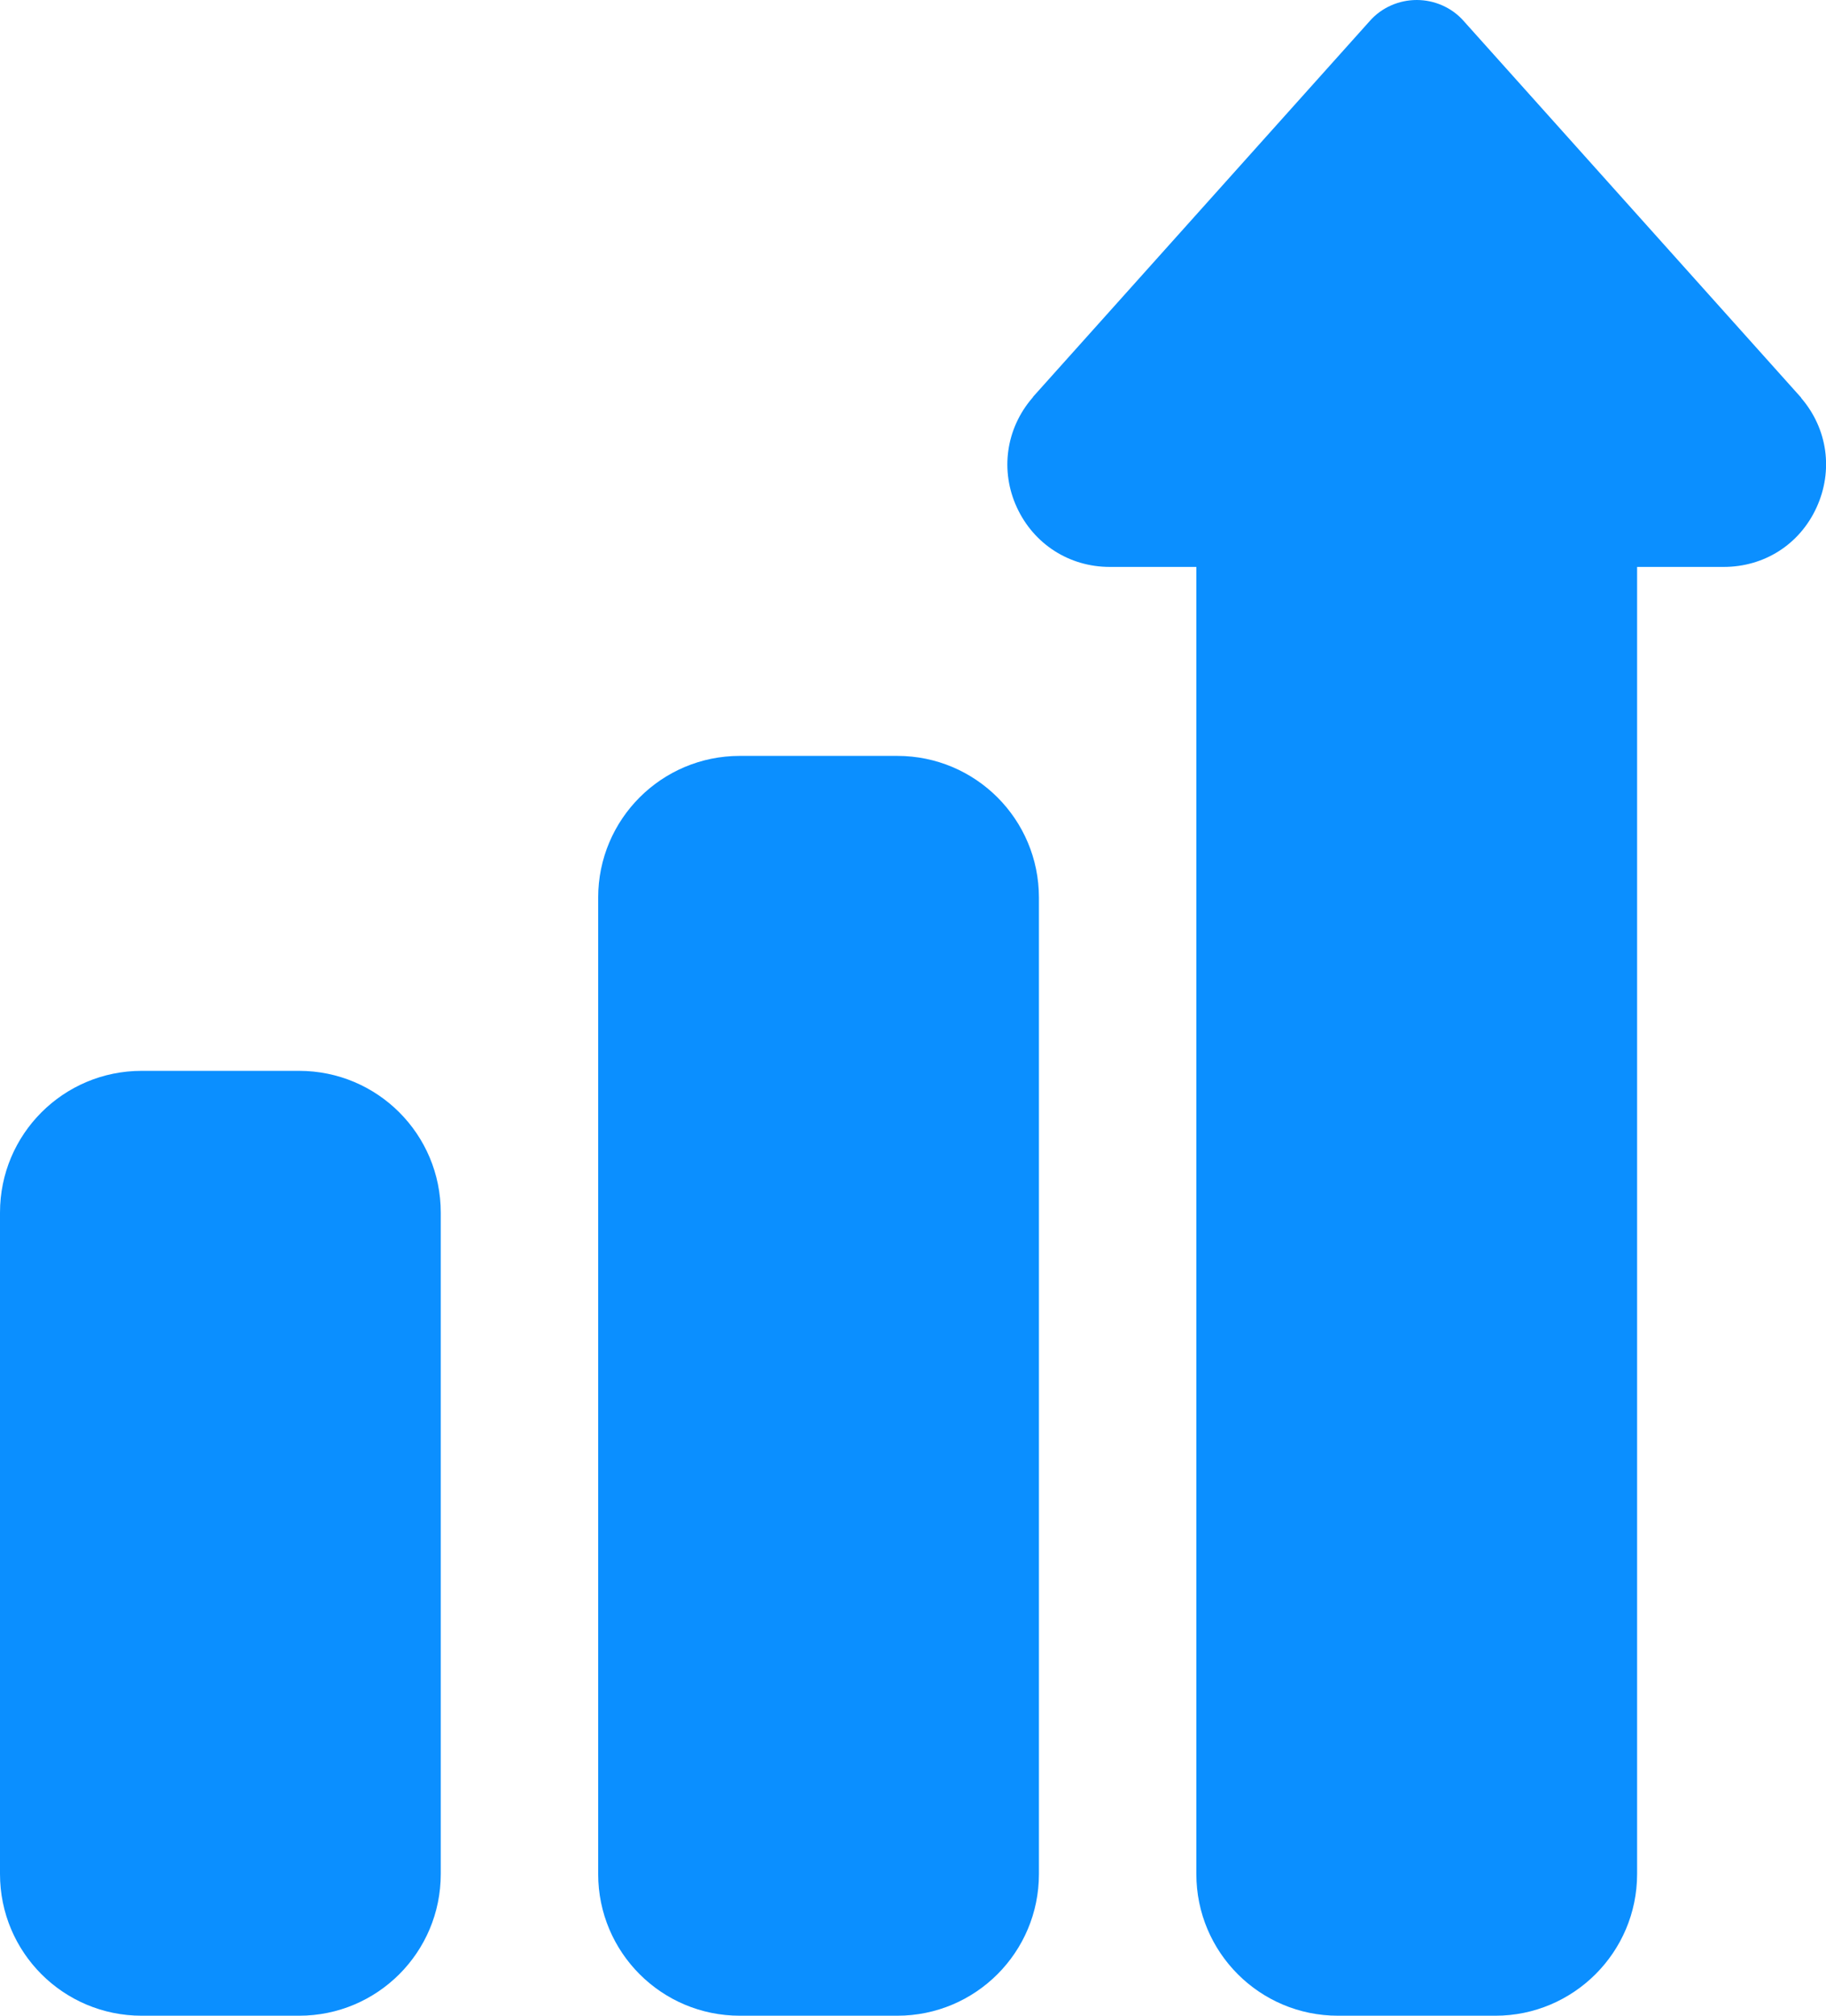
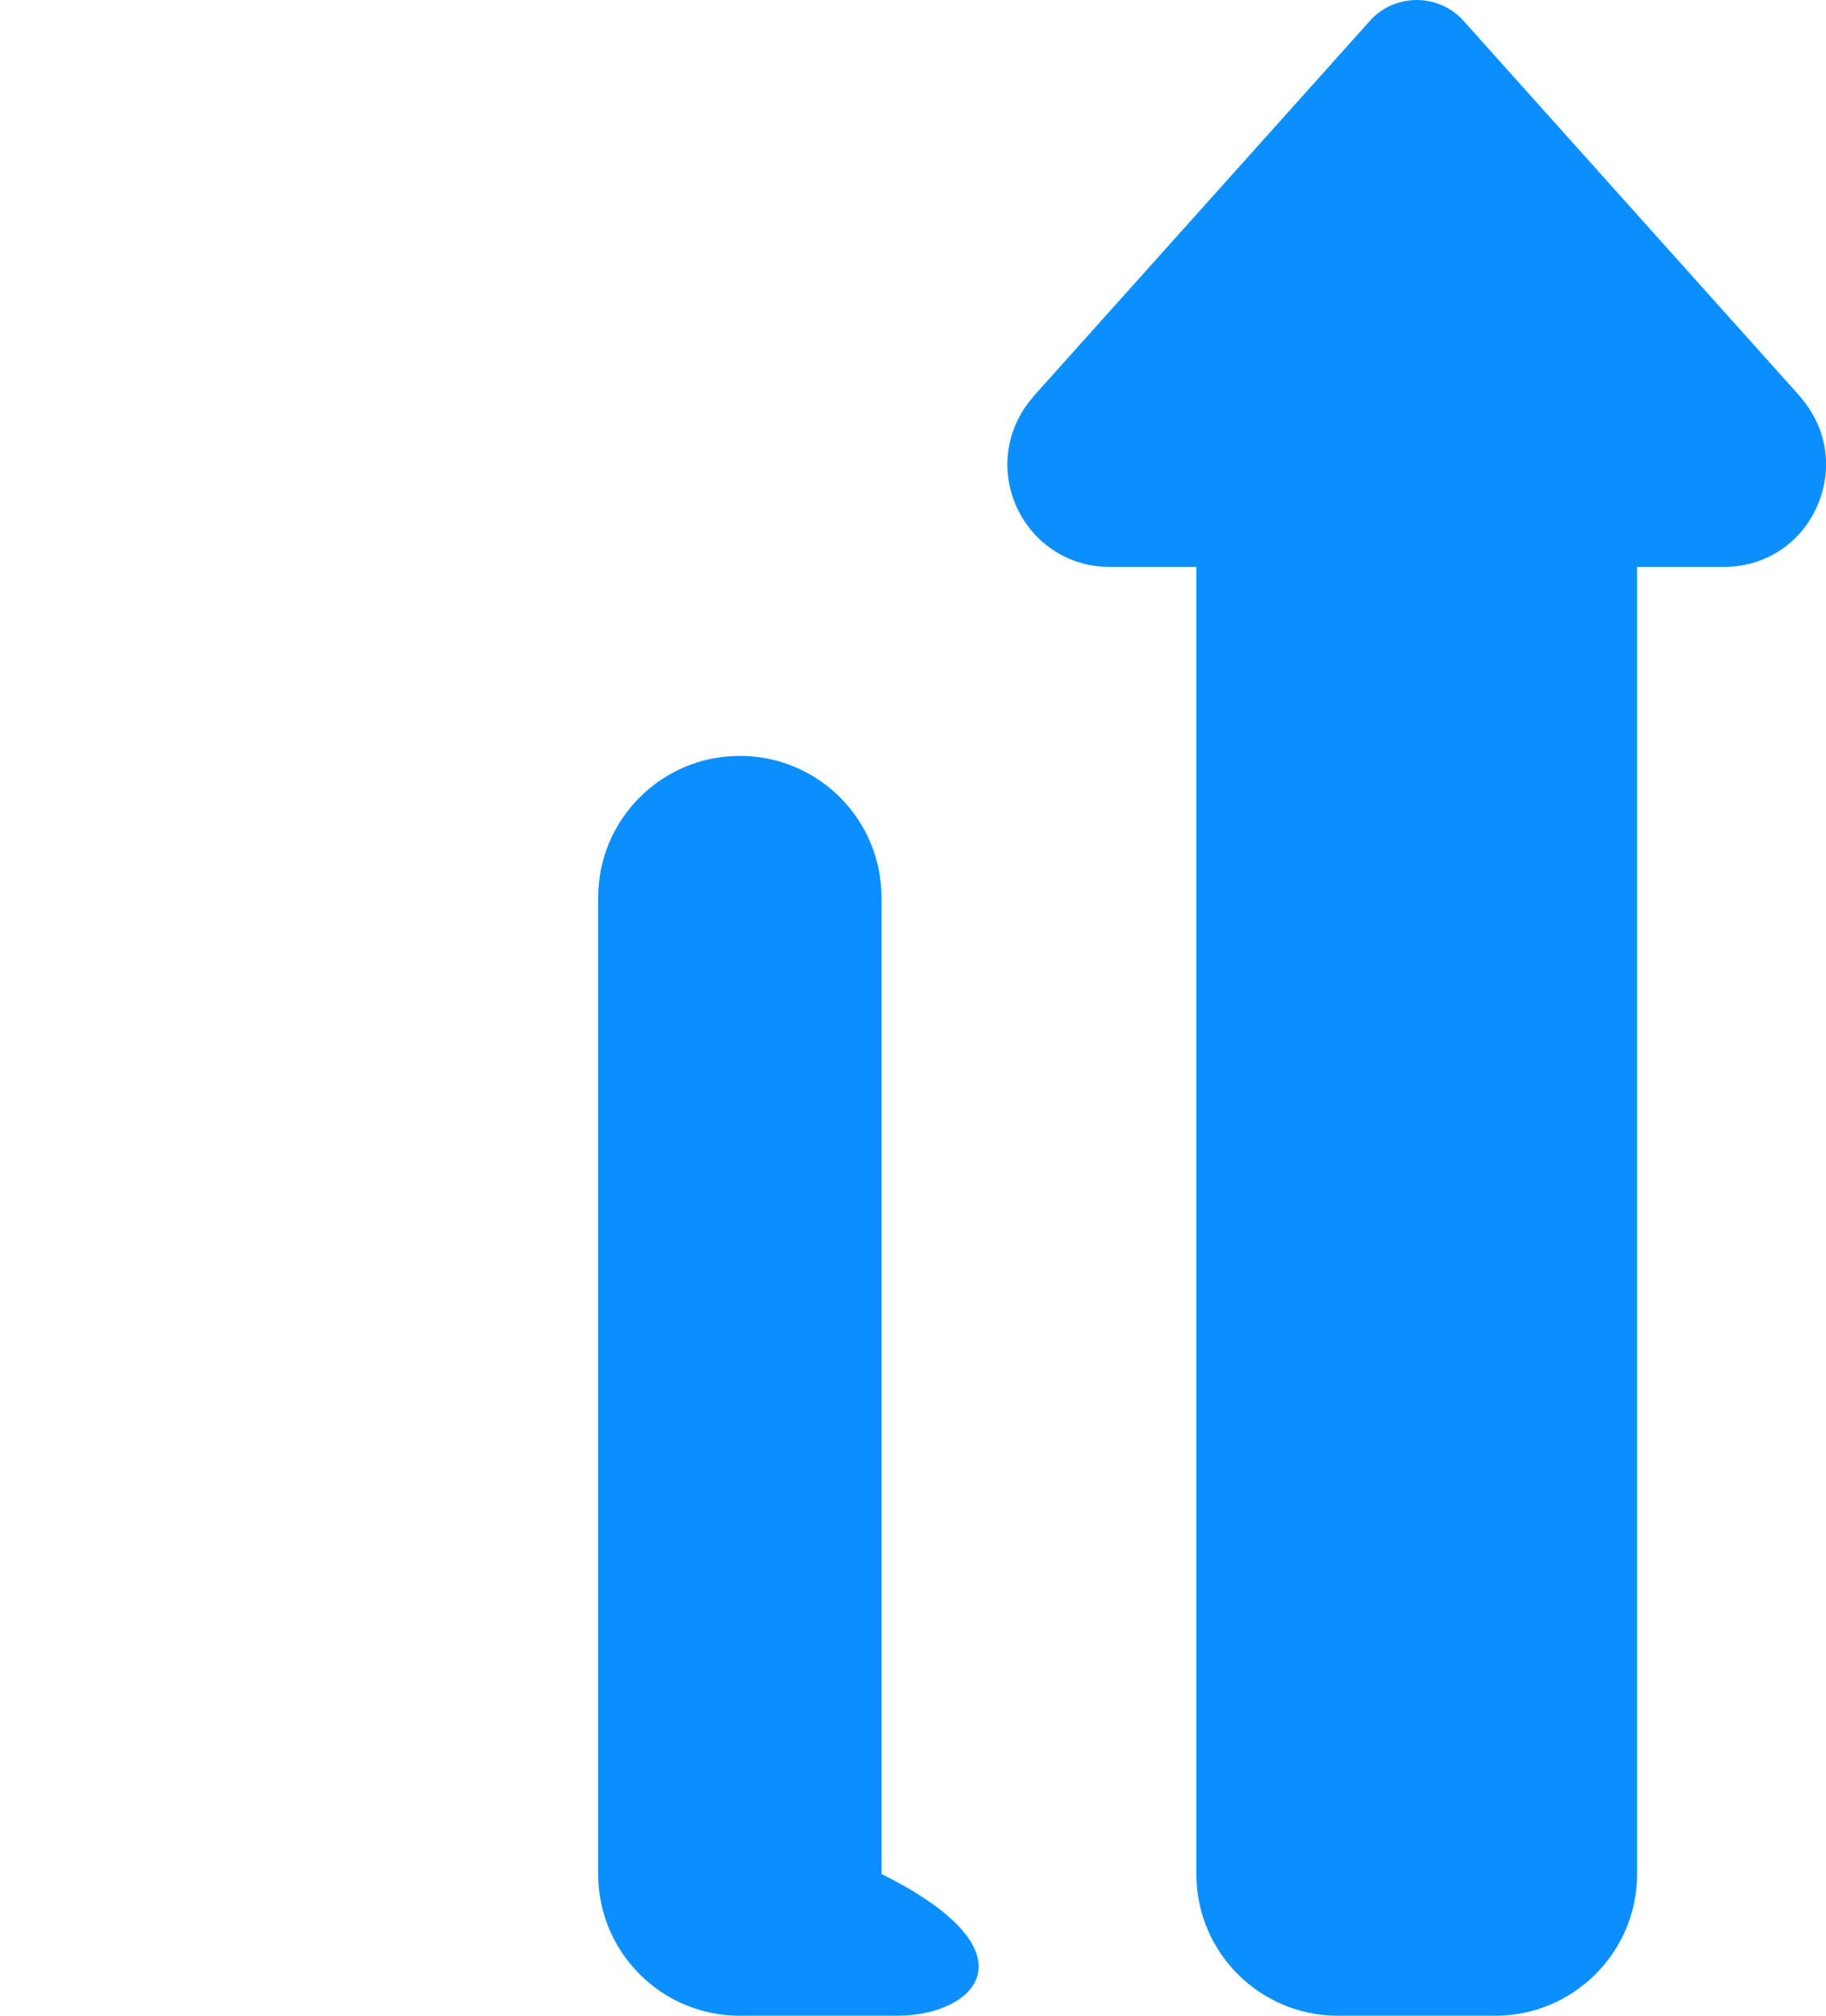
<svg xmlns="http://www.w3.org/2000/svg" version="1.1" id="Layer_1" x="0px" y="0px" viewBox="0 0 464 512" style="enable-background:new 0 0 464 512;" xml:space="preserve">
  <style type="text/css">
	.st0{fill:#0B8FFF;}
</style>
  <g>
-     <path class="st0" d="M228,512h-40c-19.9,0-36-16.1-36-36V228c0-19.9,16.1-36,36-36h40c19.9,0,36,16.1,36,36v248   C264,495.9,247.9,512,228,512z" />
-     <path class="st0" d="M76,512H36c-19.9,0-36-16.1-36-36V308c0-19.9,16.1-36,36-36h40c19.9,0,36,16.1,36,36v168   C112,495.9,95.9,512,76,512z" />
+     <path class="st0" d="M228,512h-40c-19.9,0-36-16.1-36-36V228c0-19.9,16.1-36,36-36c19.9,0,36,16.1,36,36v248   C264,495.9,247.9,512,228,512z" />
    <path class="st0" d="M380,512h-40c-19.9,0-36-16.1-36-36V144h-22c-10.3,0-19.3-5.8-23.6-15.1s-2.8-20,3.9-27.8   c0.1-0.1,0.2-0.2,0.2-0.3l85.6-95.5c3-3.4,7.4-5.3,11.9-5.3s8.9,1.9,11.9,5.3l85.6,95.5c0.1,0.1,0.2,0.2,0.2,0.3   c6.7,7.8,8.2,18.4,3.9,27.8S448.3,144,438,144h-22v332C416,495.9,399.8,512,380,512L380,512z" />
  </g>
</svg>